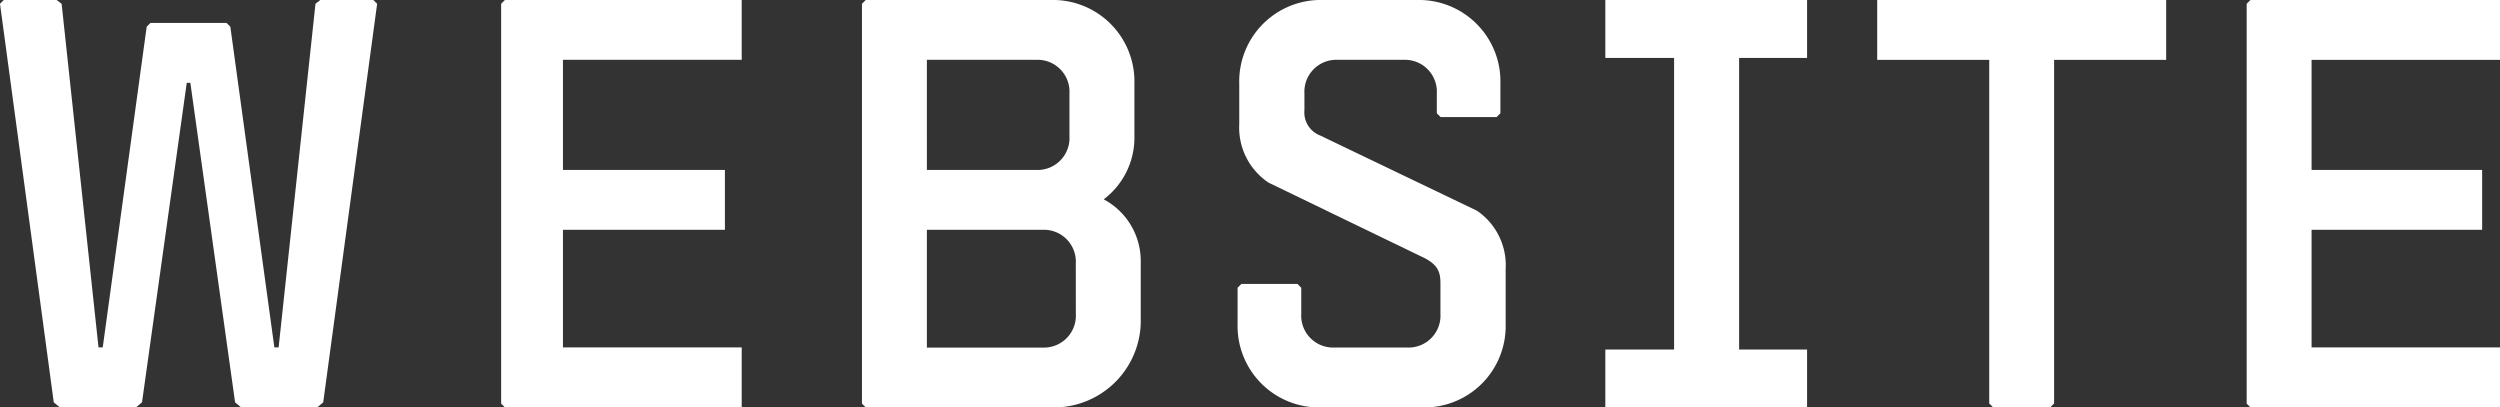
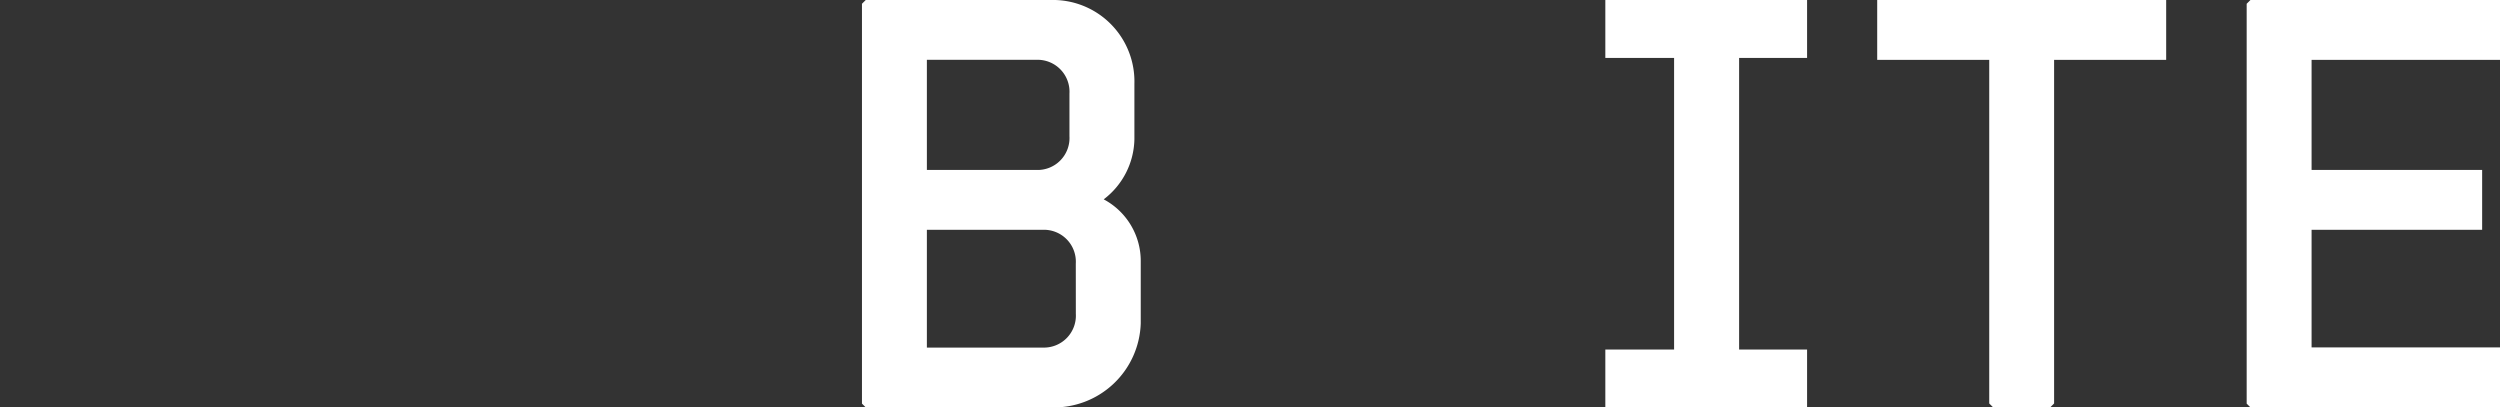
<svg xmlns="http://www.w3.org/2000/svg" width="66.209" height="10.79">
  <rect width="100%" height="100%" fill="#333333" stroke="none" />
  <defs>
    <clipPath id="a">
      <path data-name="長方形 881" fill="#fff" d="M0 0h66.209v10.79H0z" />
    </clipPath>
  </defs>
  <g data-name="グループ 10703">
-     <path data-name="パス 32068" d="m8.483 0-.128.1-.976 9.1h-.113L6.1.708 6 .607H3.985l-.1.1L2.721 9.2h-.112L1.632.1 1.5 0H.1L0 .1l1.424 10.555.161.135H3.6l.161-.135 1.185-8.463h.095l1.185 8.463.16.135H8.4l.16-.135L9.988.1l-.1-.1Z" fill="#fff" />
-     <path data-name="パス 32069" d="m13.372 0-.1.1v10.589l.1.1h6.271V9.2h-4.734V6.086h4.289V4.5h-4.289V1.584h4.734V0Z" fill="#fff" />
    <g data-name="グループ 10704">
      <g data-name="グループ 10703" clip-path="url(#a)" fill="#fff">
        <path data-name="パス 32070" d="M29.233 5.277a2.044 2.044 0 0 0 .81-1.585V2.226A2.158 2.158 0 0 0 27.834 0h-4.906l-.1.1v10.589l.1.1h4.906a2.3 2.3 0 0 0 2.377-2.226V6.9a1.848 1.848 0 0 0-.978-1.619m-4.686-3.697h2.9a.846.846 0 0 1 .876.894v1.129a.846.846 0 0 1-.876.894h-2.9Zm3.945 6.727a.846.846 0 0 1-.876.894h-3.069V6.086h3.068a.845.845 0 0 1 .876.893Z" />
-         <path data-name="パス 32071" d="m39.114 5.58-4.148-1.99a.655.655 0 0 1-.42-.674v-.438a.846.846 0 0 1 .876-.894h1.754a.846.846 0 0 1 .876.894V3l.1.1h1.484l.1-.1v-.775A2.158 2.158 0 0 0 37.529 0h-2.5a2.158 2.158 0 0 0-2.209 2.225v1.062a1.752 1.752 0 0 0 .776 1.55l4.045 1.956c.439.2.507.406.507.709v.809a.845.845 0 0 1-.876.893h-1.934a.845.845 0 0 1-.876-.893V7.62l-.1-.1h-1.486l-.1.1v.944a2.158 2.158 0 0 0 2.209 2.226h2.681a2.154 2.154 0 0 0 2.209-2.209v-1.45a1.747 1.747 0 0 0-.759-1.55" />
        <path data-name="パス 32072" d="M42.515 1.534h1.821v7.722h-1.821v1.534h5.343V9.256h-1.8V1.534h1.8V0h-5.343Z" />
        <path data-name="パス 32073" d="M49.715 1.585h2.967v9.1l.1.1H54.3l.1-.1v-9.1h2.968V0h-7.653Z" />
        <path data-name="パス 32074" d="M66.209 1.585V0H59.6l-.1.1v10.589l.1.1h6.609V9.2h-4.99V6.086h4.517V4.5h-4.517V1.585Z" />
      </g>
    </g>
  </g>
</svg>